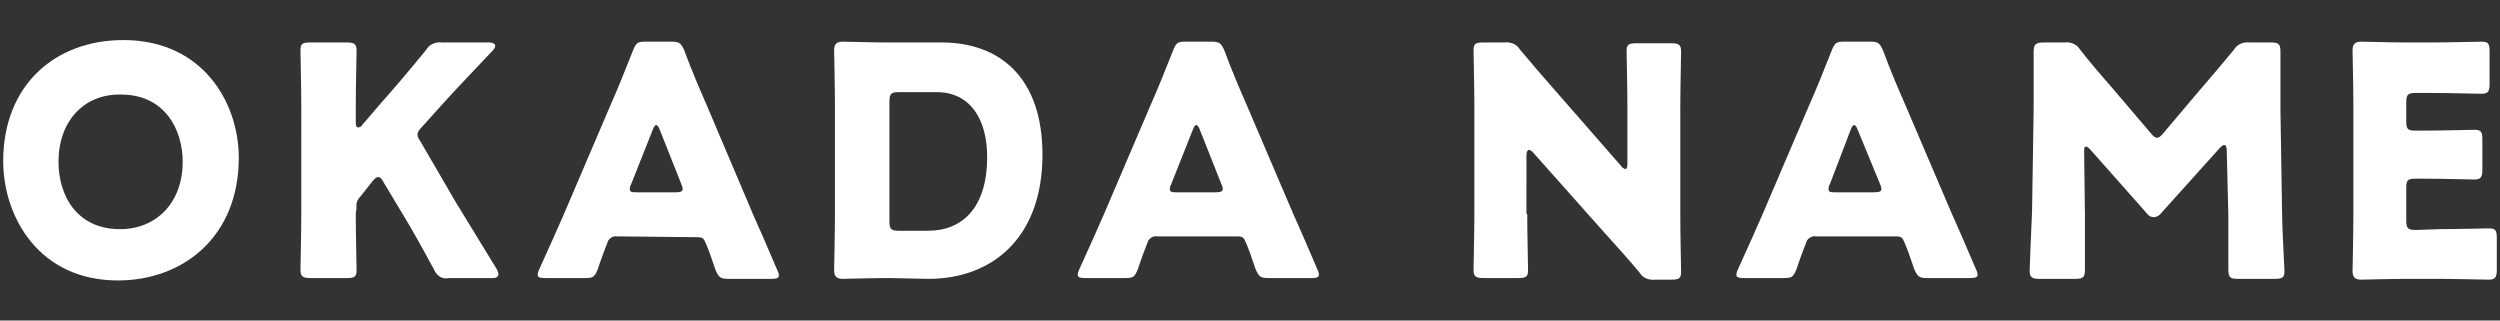
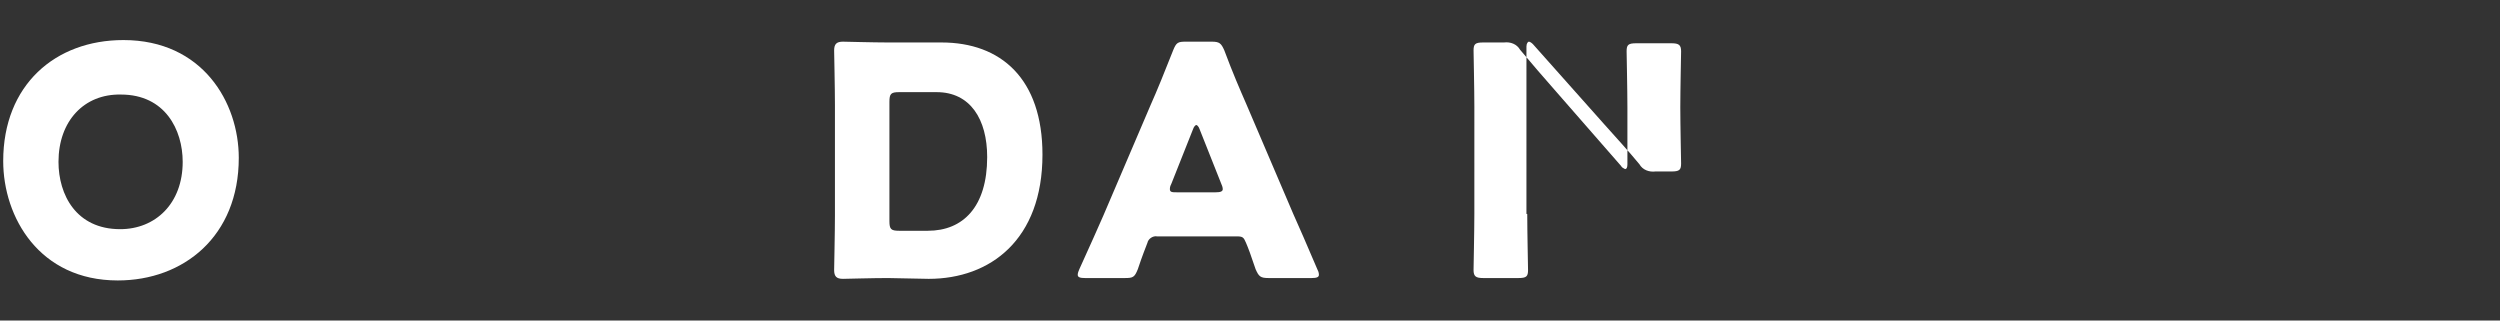
<svg xmlns="http://www.w3.org/2000/svg" version="1.1" id="レイヤー_1" x="0px" y="0px" viewBox="0 0 312 40" style="enable-background:new 0 0 312 40;" xml:space="preserve">
  <rect x="0" y="0" width="312" height="40" fill="#333333" stroke="none" />
  <style type="text/css">
	.st0{fill:#FFFFFF;}
</style>
  <g id="レイヤー_2_1_">
    <g id="レイヤー_1-2">
      <path class="st0" d="M29.8,19.7c0,9.8-6.9,15.3-15.1,15.3C4.9,35,0.4,27.1,0.4,20.1C0.4,10.6,6.9,5,15.4,5    C25.3,5,29.8,12.8,29.8,19.7z M7.3,20.2c0,4.1,2.2,8.4,7.7,8.4c4.4,0,7.8-3.2,7.8-8.4c0-4-2.2-8.4-7.7-8.4    C10.5,11.7,7.3,15.1,7.3,20.2z" />
-       <path class="st0" d="M44.4,26.7c0,2.1,0.1,6.7,0.1,7c0,0.8-0.2,1-1.2,1h-4.6c-0.9,0-1.2-0.2-1.2-1c0-0.3,0.1-4.9,0.1-7V13.3    c0-2.1-0.1-6.7-0.1-7c0-0.8,0.2-1,1.2-1h4.6c0.9,0,1.2,0.2,1.2,1c0,0.3-0.1,4.9-0.1,7v2c0,0.4,0.1,0.6,0.3,0.6    c0.2,0,0.4-0.1,0.5-0.3l2.4-2.8c1.6-1.8,2.9-3.3,5.6-6.6c0.4-0.7,1.2-1,2-0.9h5.8c0.5,0,0.8,0.2,0.8,0.4s-0.1,0.4-0.4,0.7    c-3.9,4.1-5.2,5.5-7,7.5l-1.7,1.9c-0.4,0.4-0.6,0.7-0.6,1c0,0.3,0.2,0.6,0.4,0.9l4.3,7.4c1.1,1.8,2.2,3.6,5.2,8.5    c0.1,0.2,0.2,0.4,0.2,0.6c0,0.3-0.2,0.5-0.7,0.5H56c-0.8,0.2-1.5-0.3-1.8-1c-1.9-3.5-2.8-5.1-3.9-6.9l-2.4-4    c-0.2-0.4-0.4-0.7-0.7-0.7s-0.4,0.2-0.7,0.5L45,24.5c-0.4,0.4-0.6,0.9-0.5,1.4L44.4,26.7z" />
-       <path class="st0" d="M77,29.5c-0.5-0.1-1.1,0.3-1.2,0.8c0,0,0,0,0,0c-0.3,0.8-0.6,1.5-1.2,3.3c-0.4,1-0.6,1.1-1.6,1.1h-5    c-0.6,0-0.9-0.1-0.9-0.4c0-0.2,0.1-0.5,0.2-0.7c1.5-3.3,2.3-5.1,3-6.7l5.9-13.8c0.8-1.8,1.7-4,2.8-6.8c0.4-1,0.6-1.1,1.6-1.1h3.2    c1,0,1.2,0.2,1.6,1.1c1,2.7,2,5,2.7,6.6L94,26.8c0.8,1.8,1.6,3.6,3,6.9c0.1,0.2,0.2,0.4,0.2,0.7c0,0.3-0.3,0.4-0.9,0.4h-5.4    c-1,0-1.2-0.2-1.6-1.1c-0.6-1.8-0.9-2.6-1.2-3.3s-0.4-0.8-1.2-0.8L77,29.5z M78.8,22.9c-0.1,0.2-0.2,0.4-0.2,0.7    c0,0.4,0.3,0.4,0.9,0.4h4.8c0.6,0,0.9-0.1,0.9-0.4c0-0.2-0.1-0.5-0.2-0.7l-2.7-6.8c-0.1-0.3-0.3-0.5-0.4-0.5s-0.3,0.2-0.4,0.5    L78.8,22.9z" />
      <path class="st0" d="M110.8,34.7c-1.8,0-5.4,0.1-5.6,0.1c-0.8,0-1.1-0.3-1.1-1.1c0-0.3,0.1-4.7,0.1-6.8V13.1    c0-2.1-0.1-6.6-0.1-6.8c0-0.8,0.3-1.1,1.1-1.1c0.3,0,3.8,0.1,5.6,0.1h6.7c7.4,0,12.6,4.5,12.6,14c0,10.6-6.5,15.5-14.2,15.5    L110.8,34.7z M111,27.6c0,1,0.2,1.2,1.2,1.2h3.6c4.4,0,7.4-3,7.4-9.2c0-4.7-2.1-8.1-6.3-8.1h-4.7c-1,0-1.2,0.2-1.2,1.2V27.6z" />
      <path class="st0" d="M144.4,29.5c-0.5-0.1-1.1,0.3-1.2,0.8c0,0,0,0,0,0c-0.3,0.8-0.6,1.5-1.2,3.3c-0.4,1-0.6,1.1-1.6,1.1h-5    c-0.6,0-0.9-0.1-0.9-0.4c0-0.2,0.1-0.5,0.2-0.7c1.5-3.3,2.3-5.1,3-6.7l5.9-13.8c0.8-1.8,1.7-4,2.8-6.8c0.4-1,0.6-1.1,1.6-1.1h3.2    c1,0,1.2,0.2,1.6,1.1c1,2.7,2,5,2.7,6.6l5.9,13.8c0.8,1.8,1.6,3.6,3,6.9c0.1,0.2,0.2,0.4,0.2,0.7c0,0.3-0.3,0.4-0.9,0.4h-5.4    c-1,0-1.2-0.2-1.6-1.1c-0.6-1.8-0.9-2.6-1.2-3.3s-0.4-0.8-1.2-0.8H144.4z M146.2,22.9c-0.1,0.2-0.2,0.4-0.2,0.7    c0,0.4,0.3,0.4,0.9,0.4h4.8c0.6,0,0.9-0.1,0.9-0.4c0-0.2-0.1-0.5-0.2-0.7l-2.7-6.8c-0.1-0.3-0.3-0.5-0.4-0.5s-0.3,0.2-0.4,0.5    L146.2,22.9z" />
-       <path class="st0" d="M190.6,26.7c0,2.1,0.1,6.7,0.1,7c0,0.8-0.2,1-1.2,1h-4.4c-0.9,0-1.2-0.2-1.2-1c0-0.3,0.1-4.9,0.1-7V13.3    c0-2.1-0.1-6.7-0.1-7c0-0.8,0.2-1,1.2-1h2.6c0.8-0.1,1.6,0.2,2,0.9c1.5,1.8,2.9,3.4,4.3,5l8.3,9.5c0.1,0.2,0.3,0.3,0.5,0.4    c0.2,0,0.3-0.2,0.3-0.6v-7.1c0-2.1-0.1-6.7-0.1-7c0-0.8,0.2-1,1.2-1h4.4c0.9,0,1.2,0.2,1.2,1c0,0.3-0.1,4.9-0.1,7v13.5    c0,2.1,0.1,6.7,0.1,7c0,0.8-0.2,1-1.2,1h-2c-0.8,0.1-1.6-0.2-2-0.9c-1.4-1.7-2.8-3.2-4.4-5l-8.9-10c-0.2-0.2-0.4-0.3-0.5-0.3    s-0.3,0.2-0.3,0.6V26.7z" />
-       <path class="st0" d="M226.6,29.5c-0.5-0.1-1.1,0.3-1.2,0.8c0,0,0,0,0,0c-0.3,0.8-0.6,1.5-1.2,3.3c-0.4,1-0.6,1.1-1.6,1.1h-5    c-0.6,0-0.9-0.1-0.9-0.4c0-0.2,0.1-0.5,0.2-0.7c1.5-3.3,2.3-5.1,3-6.7l5.9-13.8c0.8-1.8,1.7-4,2.8-6.8c0.4-1,0.6-1.1,1.6-1.1h3.2    c1,0,1.2,0.2,1.6,1.1c1,2.7,2,5,2.7,6.6l5.9,13.8c0.8,1.8,1.6,3.6,3,6.9c0.1,0.2,0.2,0.4,0.2,0.7c0,0.3-0.3,0.4-0.9,0.4h-5.4    c-1,0-1.2-0.2-1.6-1.1c-0.6-1.8-0.9-2.6-1.2-3.3s-0.4-0.8-1.2-0.8H226.6z M228.4,22.9c-0.1,0.2-0.2,0.4-0.2,0.7    c0,0.4,0.3,0.4,0.9,0.4h4.8c0.6,0,0.9-0.1,0.9-0.4c0-0.2-0.1-0.5-0.2-0.7l-2.8-6.8c-0.1-0.3-0.3-0.5-0.4-0.5s-0.3,0.2-0.4,0.5    L228.4,22.9z" />
-       <path class="st0" d="M260.2,26.9c0,2.2,0,5.7,0,6.7s-0.2,1.2-1.2,1.2h-4.5c-0.9,0-1.2-0.2-1.2-1c0-0.3,0.2-5.3,0.3-7.4l0.2-12.7    c0-2.2,0-6.3,0-7.2s0.2-1.2,1.2-1.2h2.6c0.8-0.1,1.6,0.2,2,0.9c1.4,1.8,2.8,3.4,4.2,5l4.6,5.4c0.3,0.4,0.6,0.6,0.8,0.6    s0.5-0.2,0.8-0.6l4.4-5.2c1.4-1.6,2.9-3.4,4.4-5.2c0.4-0.7,1.2-1,2-0.9h2.6c1,0,1.2,0.2,1.2,1.2c0,1.8,0,4,0,7.2l0.2,12.7    c0,2,0.3,7,0.3,7.4c0,0.8-0.2,1-1.2,1h-4.6c-1,0-1.2-0.2-1.2-1.2s0-5.1,0-6.6l-0.2-8.2c0-0.4-0.1-0.7-0.3-0.7s-0.3,0.1-0.6,0.4    l-7.2,8c-0.2,0.3-0.6,0.6-1,0.6c-0.4,0-0.7-0.2-0.9-0.5l-7-7.9c-0.3-0.3-0.4-0.4-0.6-0.4s-0.2,0.3-0.2,0.7L260.2,26.9z" />
-       <path class="st0" d="M304.4,28.6c1.9,0,5.9-0.1,6.2-0.1c0.8,0,1,0.2,1,1.2v4c0,0.9-0.2,1.2-1,1.2c-0.3,0-4.3-0.1-6.2-0.1h-4.1    c-1.8,0-5.4,0.1-5.6,0.1c-0.8,0-1.1-0.3-1.1-1.1c0-0.3,0.1-4.7,0.1-6.8V13.1c0-2.1-0.1-6.6-0.1-6.8c0-0.8,0.3-1.1,1.1-1.1    c0.3,0,3.8,0.1,5.6,0.1h3.2c1.9,0,5.9-0.1,6.2-0.1c0.8,0,1,0.2,1,1.2v4.1c0,0.9-0.2,1.2-1,1.2c-0.3,0-4.3-0.1-6.2-0.1h-2    c-1,0-1.2,0.2-1.2,1.2v2.4c0,0.9,0.2,1.1,1.1,1.1h1.2c1.9,0,5.9-0.1,6.2-0.1c0.8,0,1,0.2,1,1.2v3.8c0,0.9-0.2,1.2-1,1.2    c-0.3,0-4.3-0.1-6.2-0.1h-1.2c-0.9,0-1.1,0.2-1.1,1.1v4.1c0,1,0.2,1.2,1.2,1.2L304.4,28.6z" />
+       <path class="st0" d="M190.6,26.7c0,2.1,0.1,6.7,0.1,7c0,0.8-0.2,1-1.2,1h-4.4c-0.9,0-1.2-0.2-1.2-1c0-0.3,0.1-4.9,0.1-7V13.3    c0-2.1-0.1-6.7-0.1-7c0-0.8,0.2-1,1.2-1h2.6c0.8-0.1,1.6,0.2,2,0.9c1.5,1.8,2.9,3.4,4.3,5l8.3,9.5c0.1,0.2,0.3,0.3,0.5,0.4    c0.2,0,0.3-0.2,0.3-0.6v-7.1c0-2.1-0.1-6.7-0.1-7c0-0.8,0.2-1,1.2-1h4.4c0.9,0,1.2,0.2,1.2,1c0,0.3-0.1,4.9-0.1,7c0,2.1,0.1,6.7,0.1,7c0,0.8-0.2,1-1.2,1h-2c-0.8,0.1-1.6-0.2-2-0.9c-1.4-1.7-2.8-3.2-4.4-5l-8.9-10c-0.2-0.2-0.4-0.3-0.5-0.3    s-0.3,0.2-0.3,0.6V26.7z" />
    </g>
  </g>
</svg>